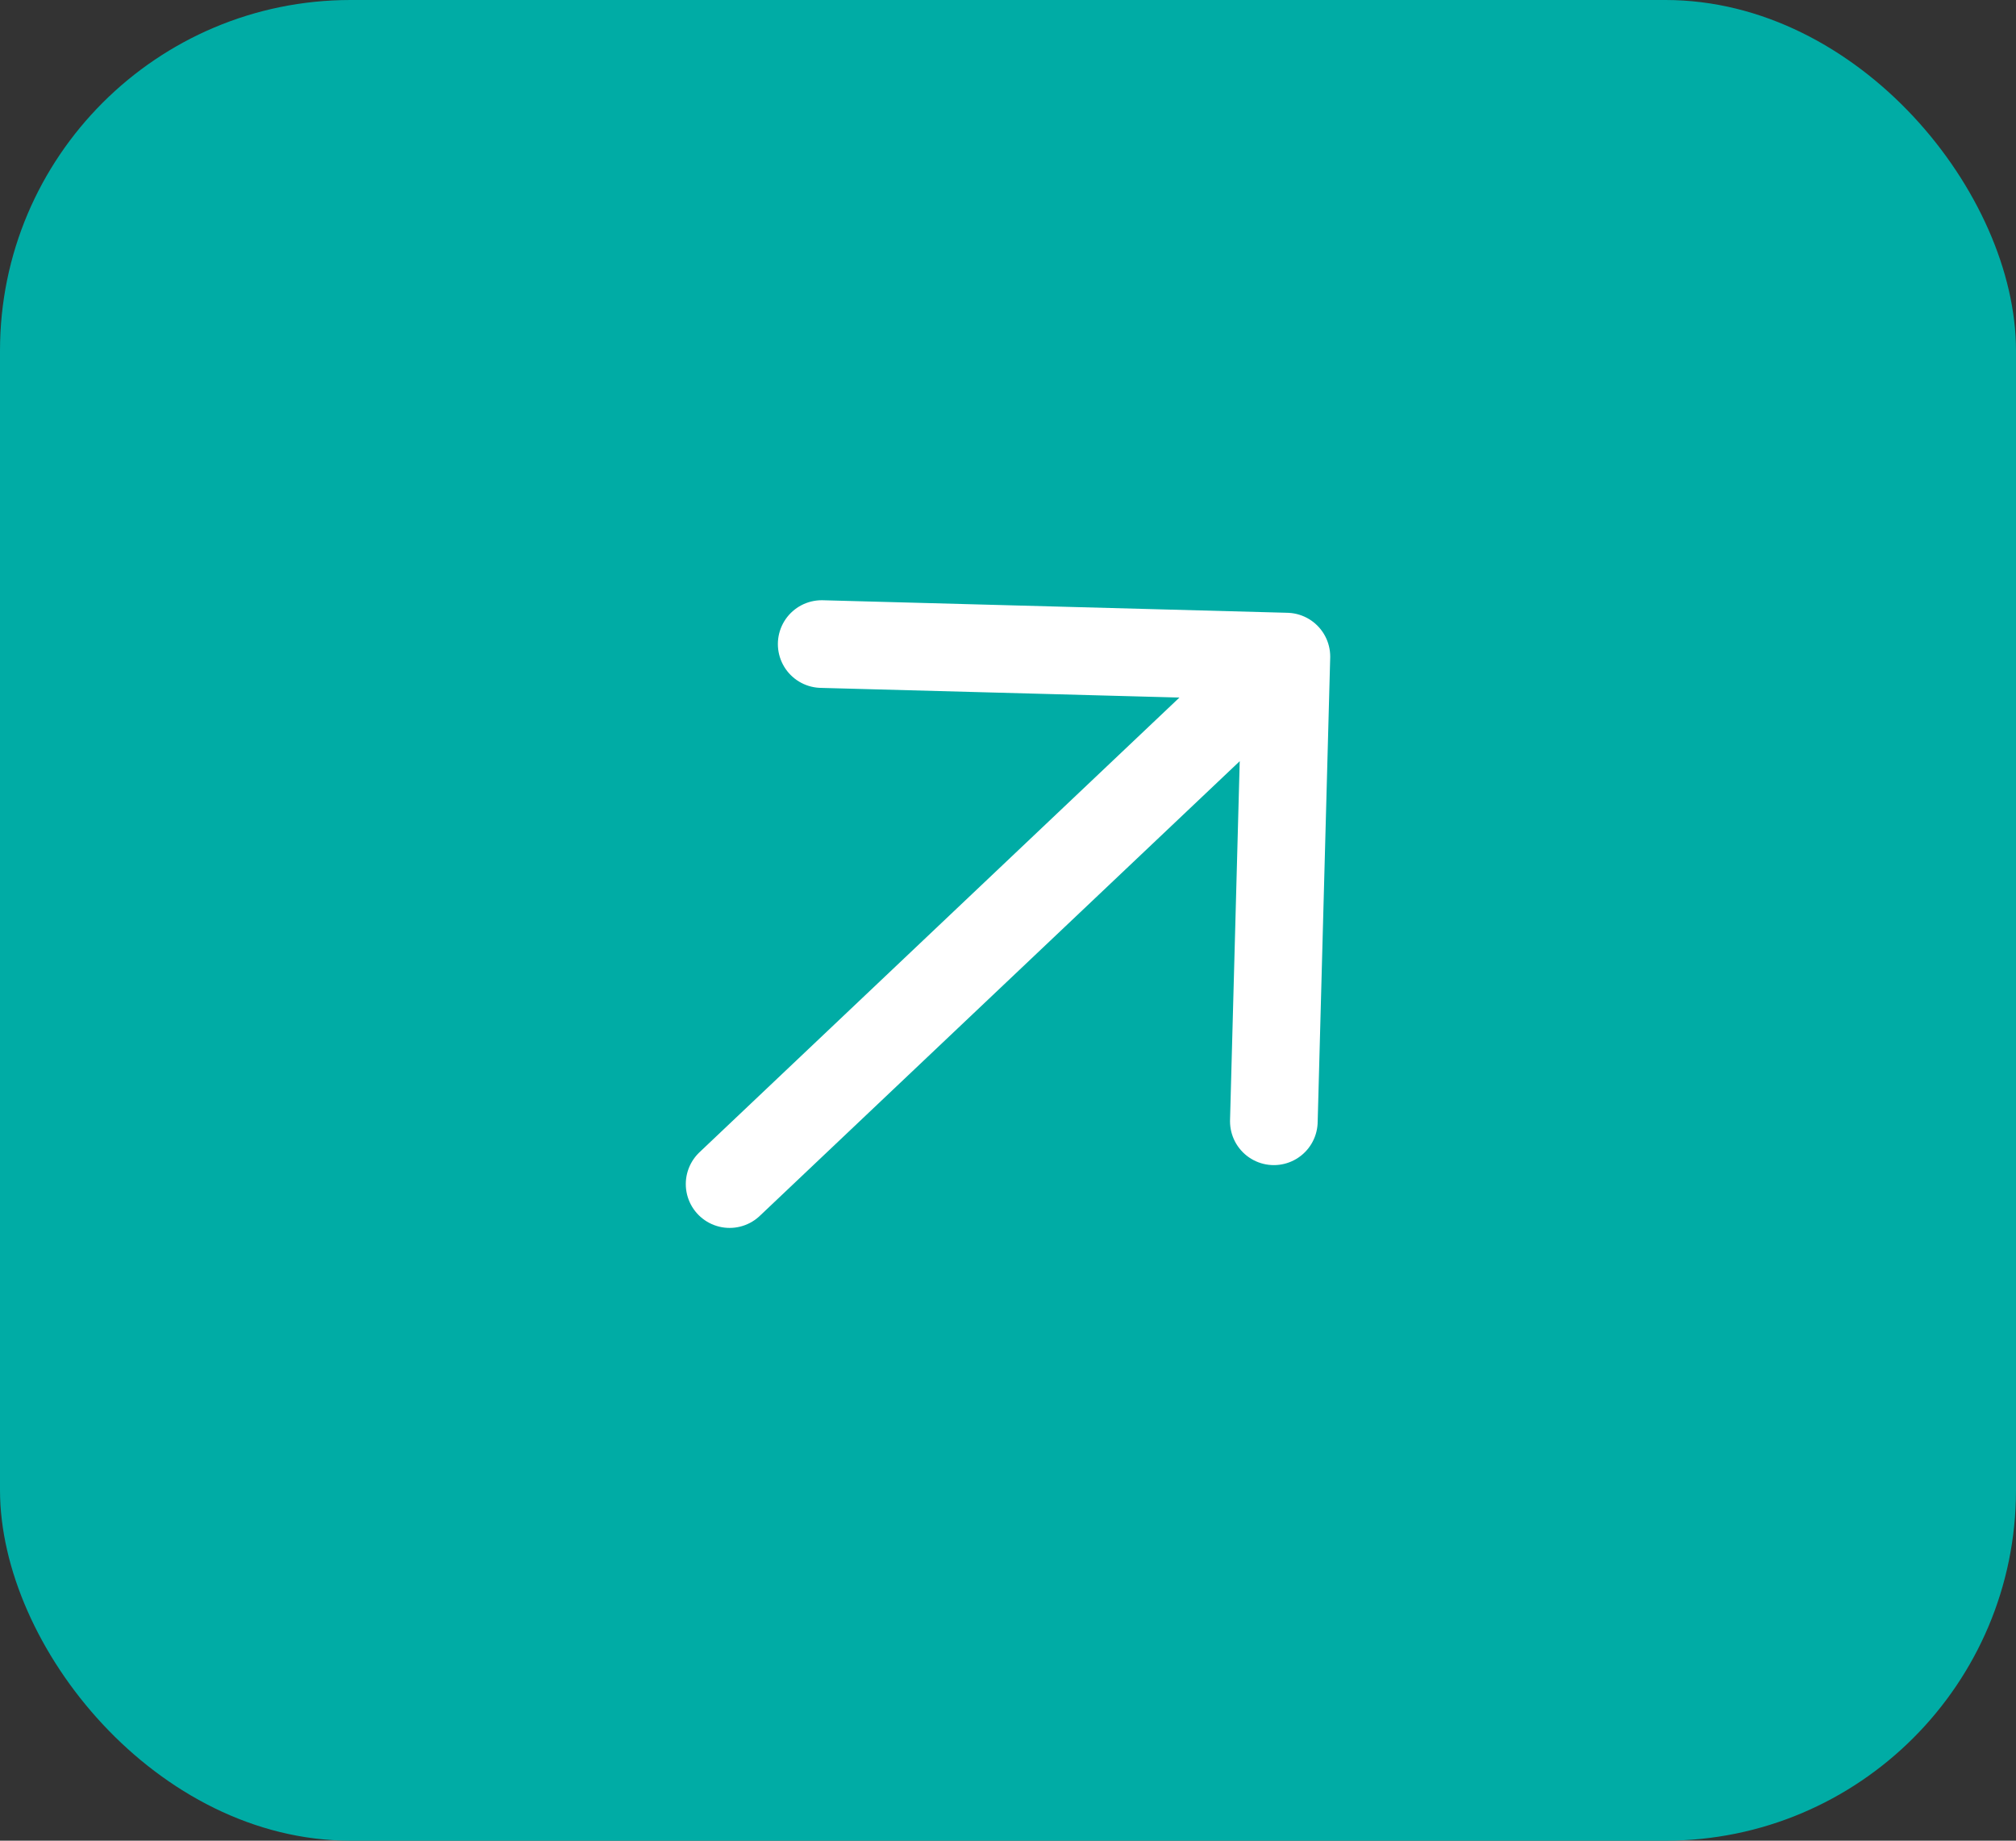
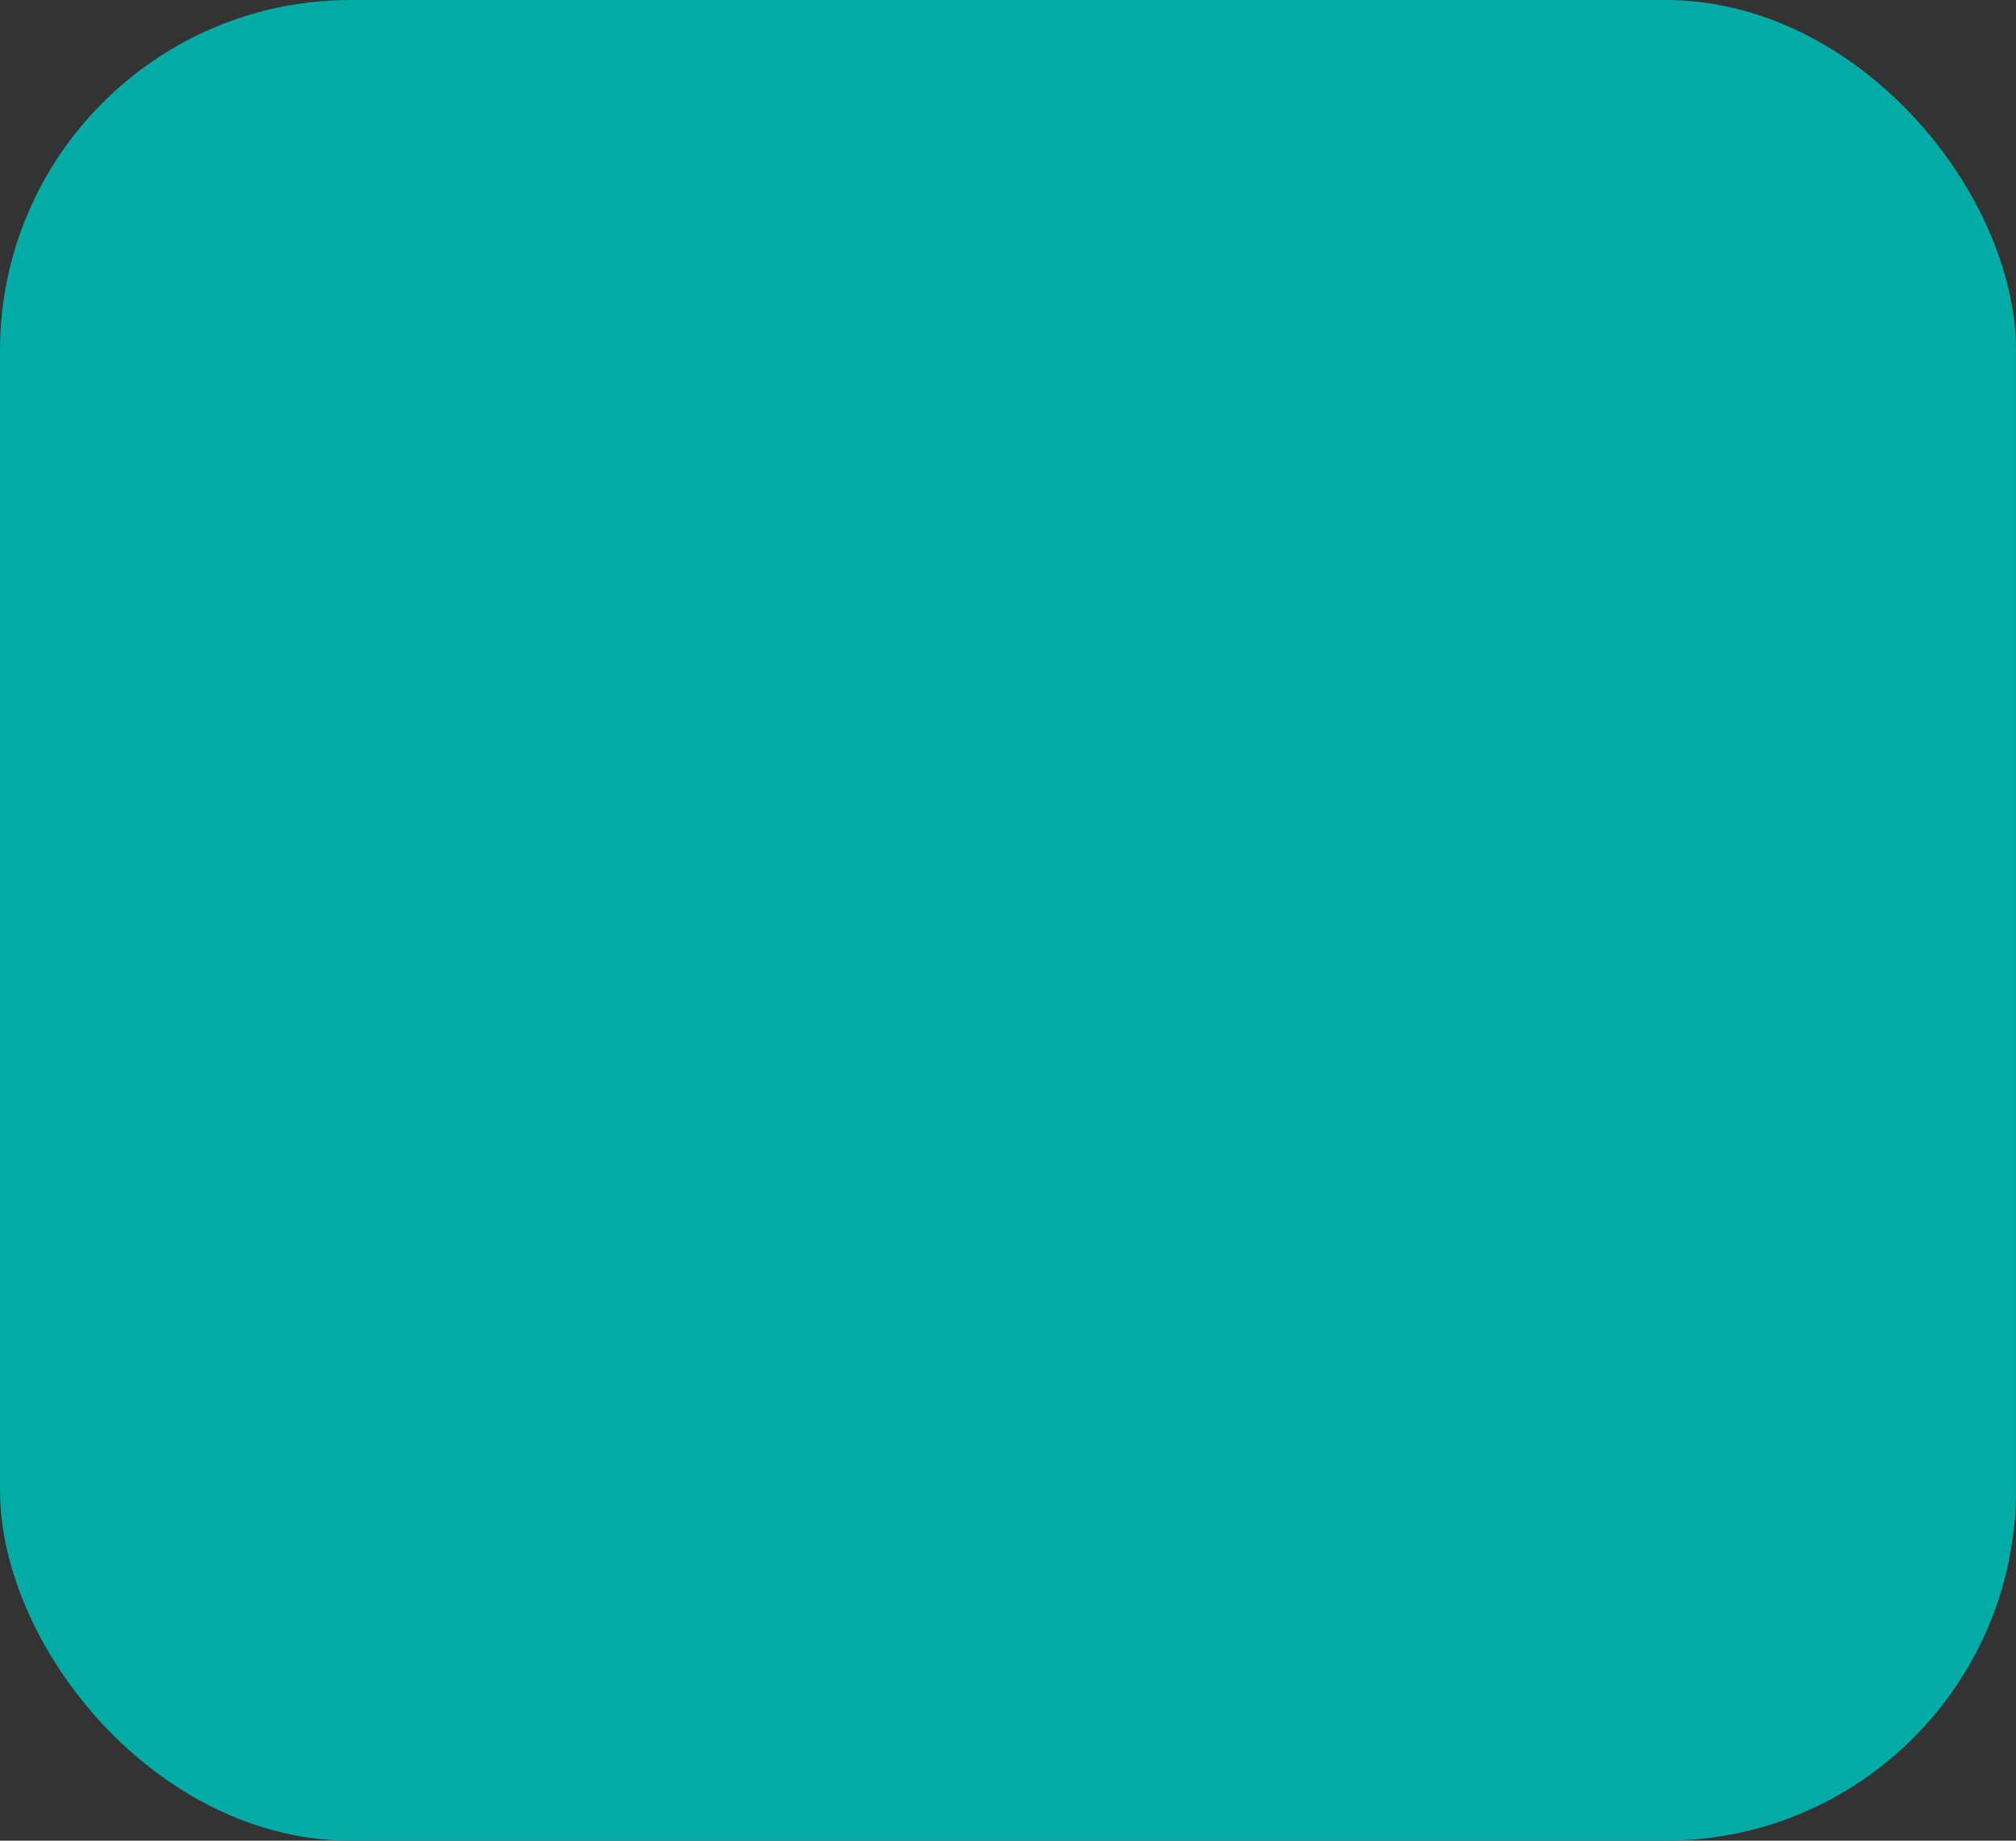
<svg xmlns="http://www.w3.org/2000/svg" width="46" height="42" viewBox="0 0 46 42" fill="none">
  <rect x="0" y="0" width="46" height="42" fill="#333333" stroke="none" />
  <rect width="46" height="42" rx="8" fill="#00ACA5" />
-   <path d="M29.352 14.982L16.648 27.018M29.352 14.982L29.066 25.585M29.352 14.982L18.749 14.696" stroke="white" stroke-width="2" stroke-linecap="round" stroke-linejoin="round" />
</svg>